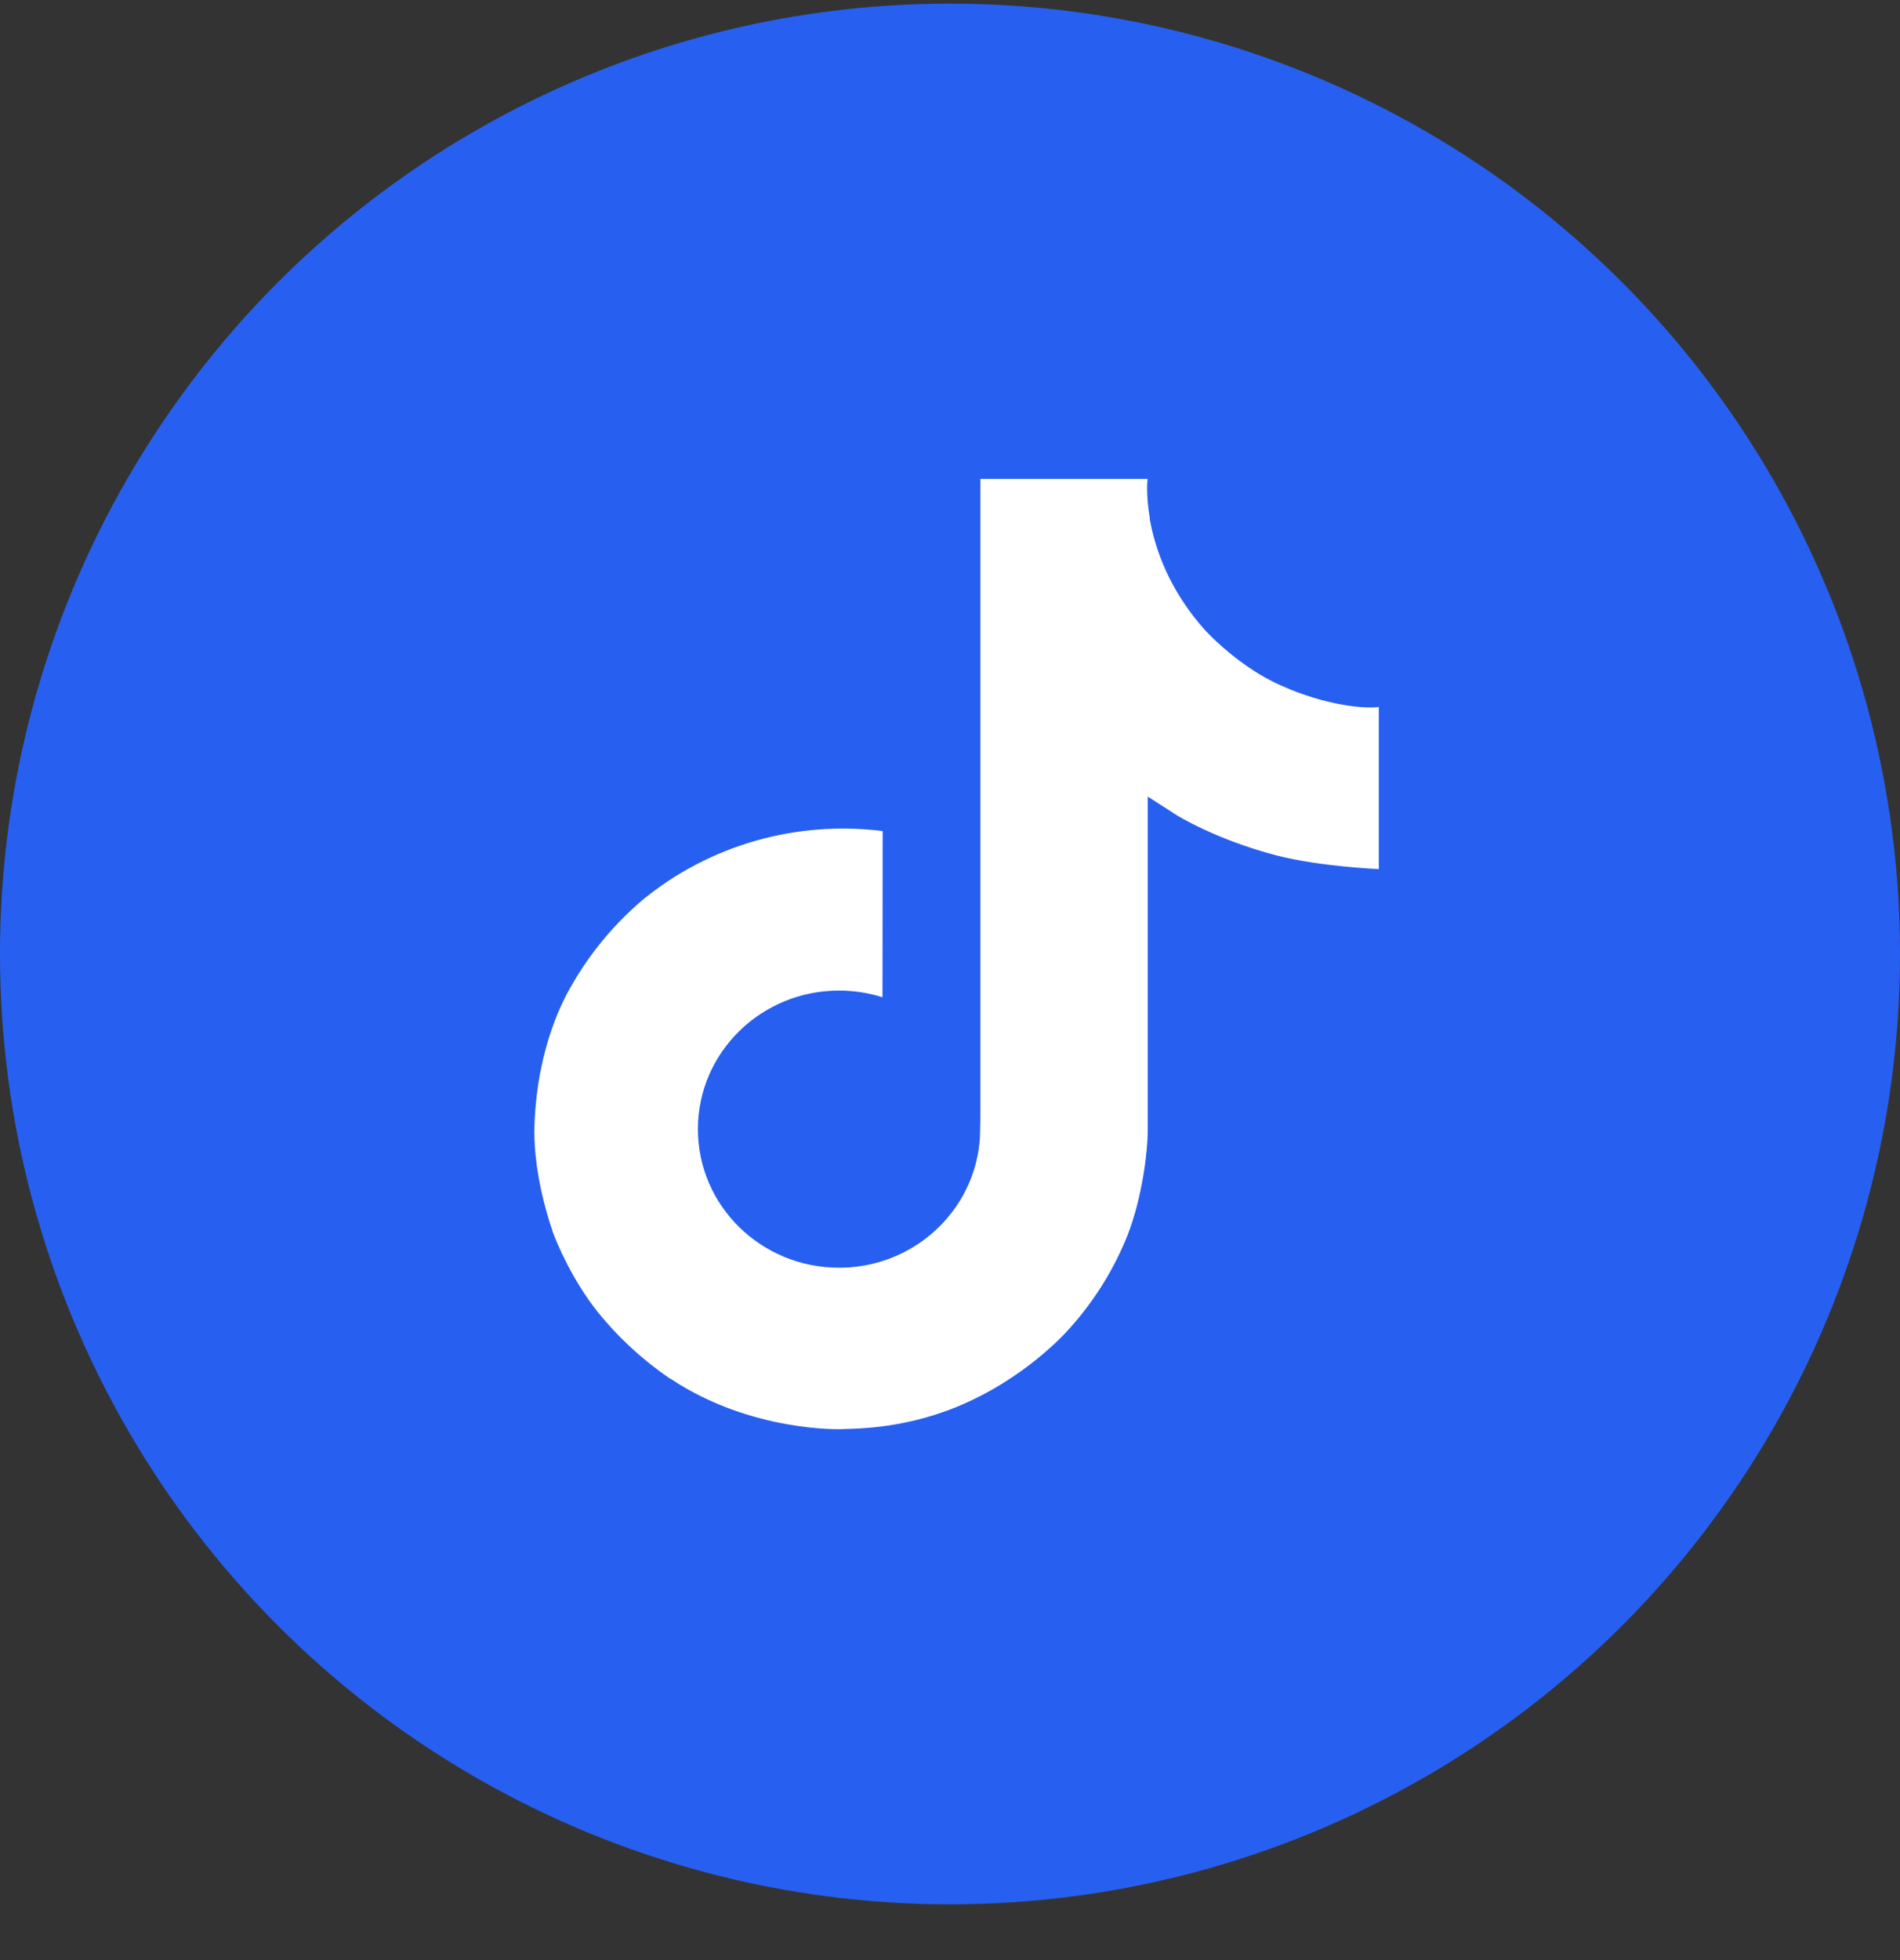
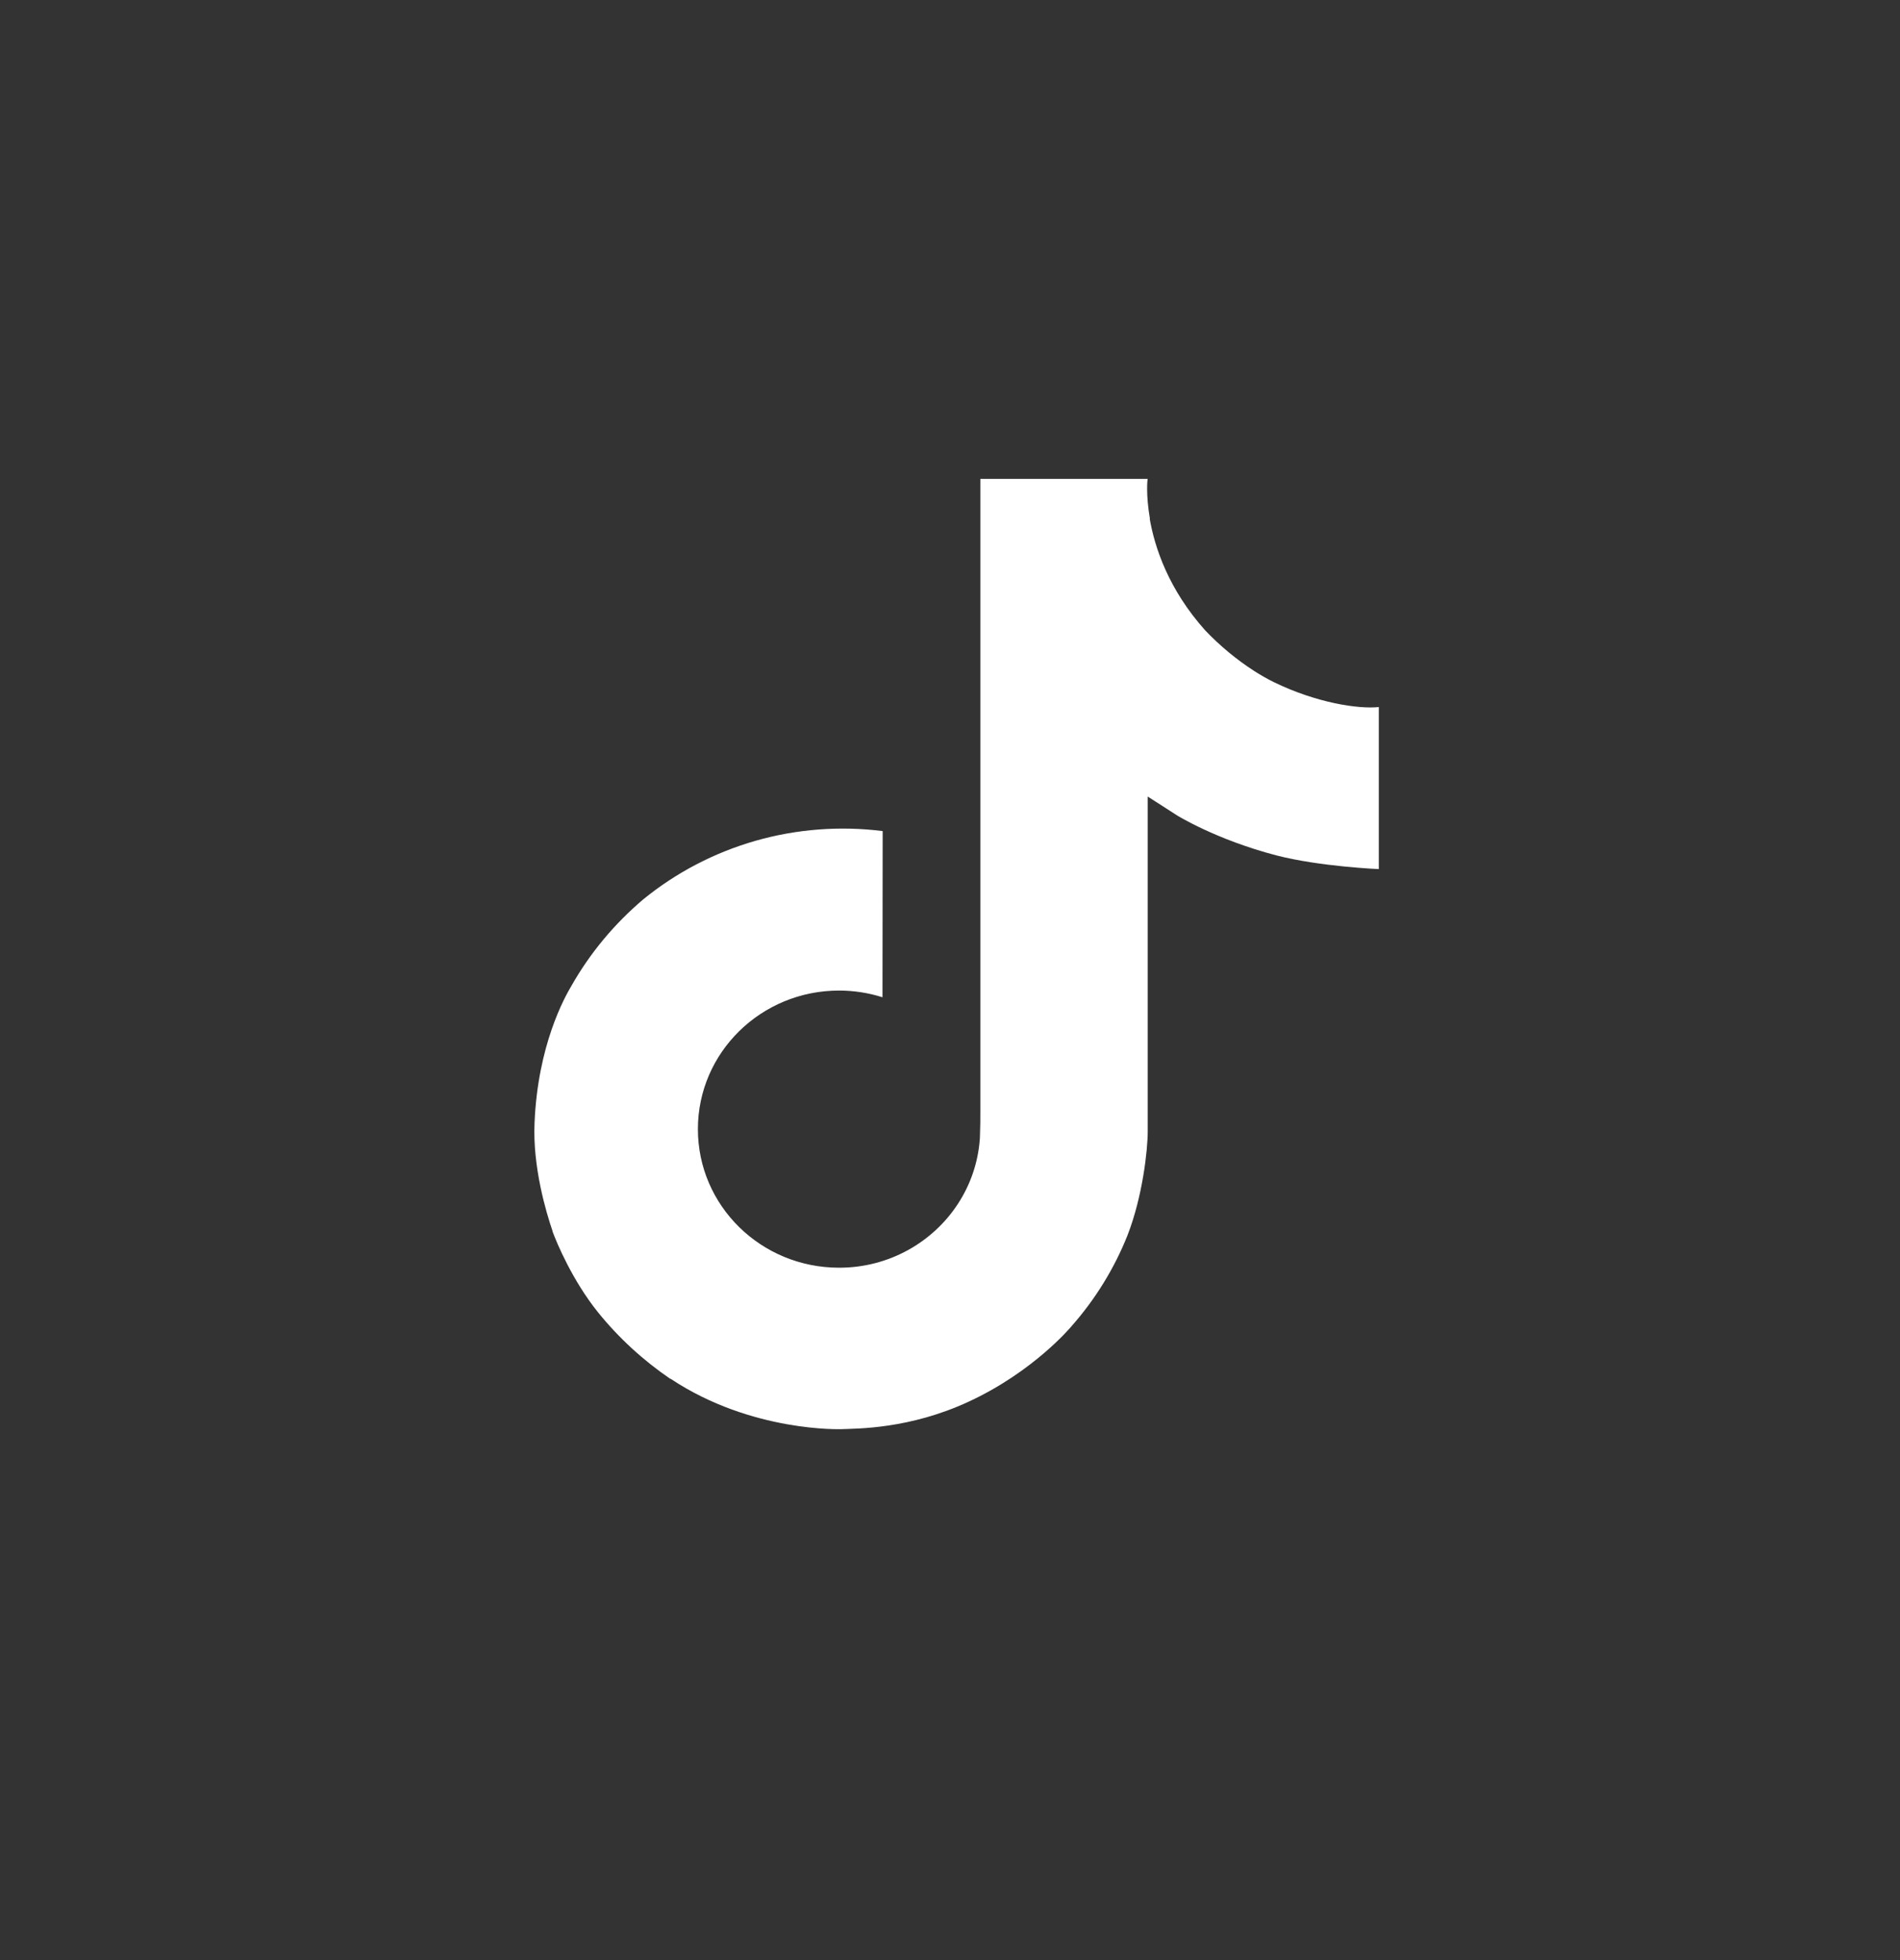
<svg xmlns="http://www.w3.org/2000/svg" width="32" height="33" viewBox="0 0 32 33" fill="none">
  <rect x="0" y="0" width="32" height="33" fill="#333333" stroke="none" />
-   <circle cx="16" cy="16.061" r="16" fill="#2760F0" />
  <path d="M21.451 11.483C21.34 11.428 21.233 11.366 21.128 11.3C20.824 11.104 20.546 10.873 20.298 10.613C19.68 9.922 19.449 9.222 19.363 8.732H19.367C19.296 8.325 19.325 8.062 19.33 8.062H16.511V18.687C16.511 18.83 16.511 18.971 16.505 19.11C16.505 19.127 16.504 19.143 16.503 19.162C16.503 19.17 16.503 19.178 16.501 19.186C16.501 19.188 16.501 19.19 16.501 19.192C16.471 19.573 16.346 19.941 16.136 20.264C15.926 20.587 15.638 20.855 15.297 21.044C14.941 21.241 14.54 21.344 14.131 21.343C12.818 21.343 11.754 20.3 11.754 19.01C11.754 17.721 12.818 16.677 14.131 16.677C14.379 16.677 14.626 16.715 14.863 16.79L14.866 13.992C14.149 13.902 13.42 13.957 12.726 14.155C12.031 14.354 11.387 14.69 10.832 15.143C10.347 15.554 9.938 16.045 9.626 16.594C9.507 16.794 9.058 17.597 9.003 18.902C8.969 19.642 9.197 20.409 9.306 20.726V20.733C9.374 20.919 9.639 21.556 10.071 22.093C10.419 22.524 10.831 22.902 11.292 23.216V23.209L11.299 23.216C12.663 24.12 14.176 24.061 14.176 24.061C14.437 24.05 15.315 24.061 16.311 23.6C17.416 23.09 18.045 22.33 18.045 22.33C18.447 21.875 18.766 21.358 18.989 20.799C19.244 20.145 19.33 19.361 19.33 19.048V13.411C19.364 13.431 19.819 13.725 19.819 13.725C19.819 13.725 20.475 14.135 21.499 14.402C22.233 14.591 23.222 14.632 23.222 14.632V11.904C22.876 11.94 22.172 11.834 21.451 11.483Z" fill="white" />
</svg>